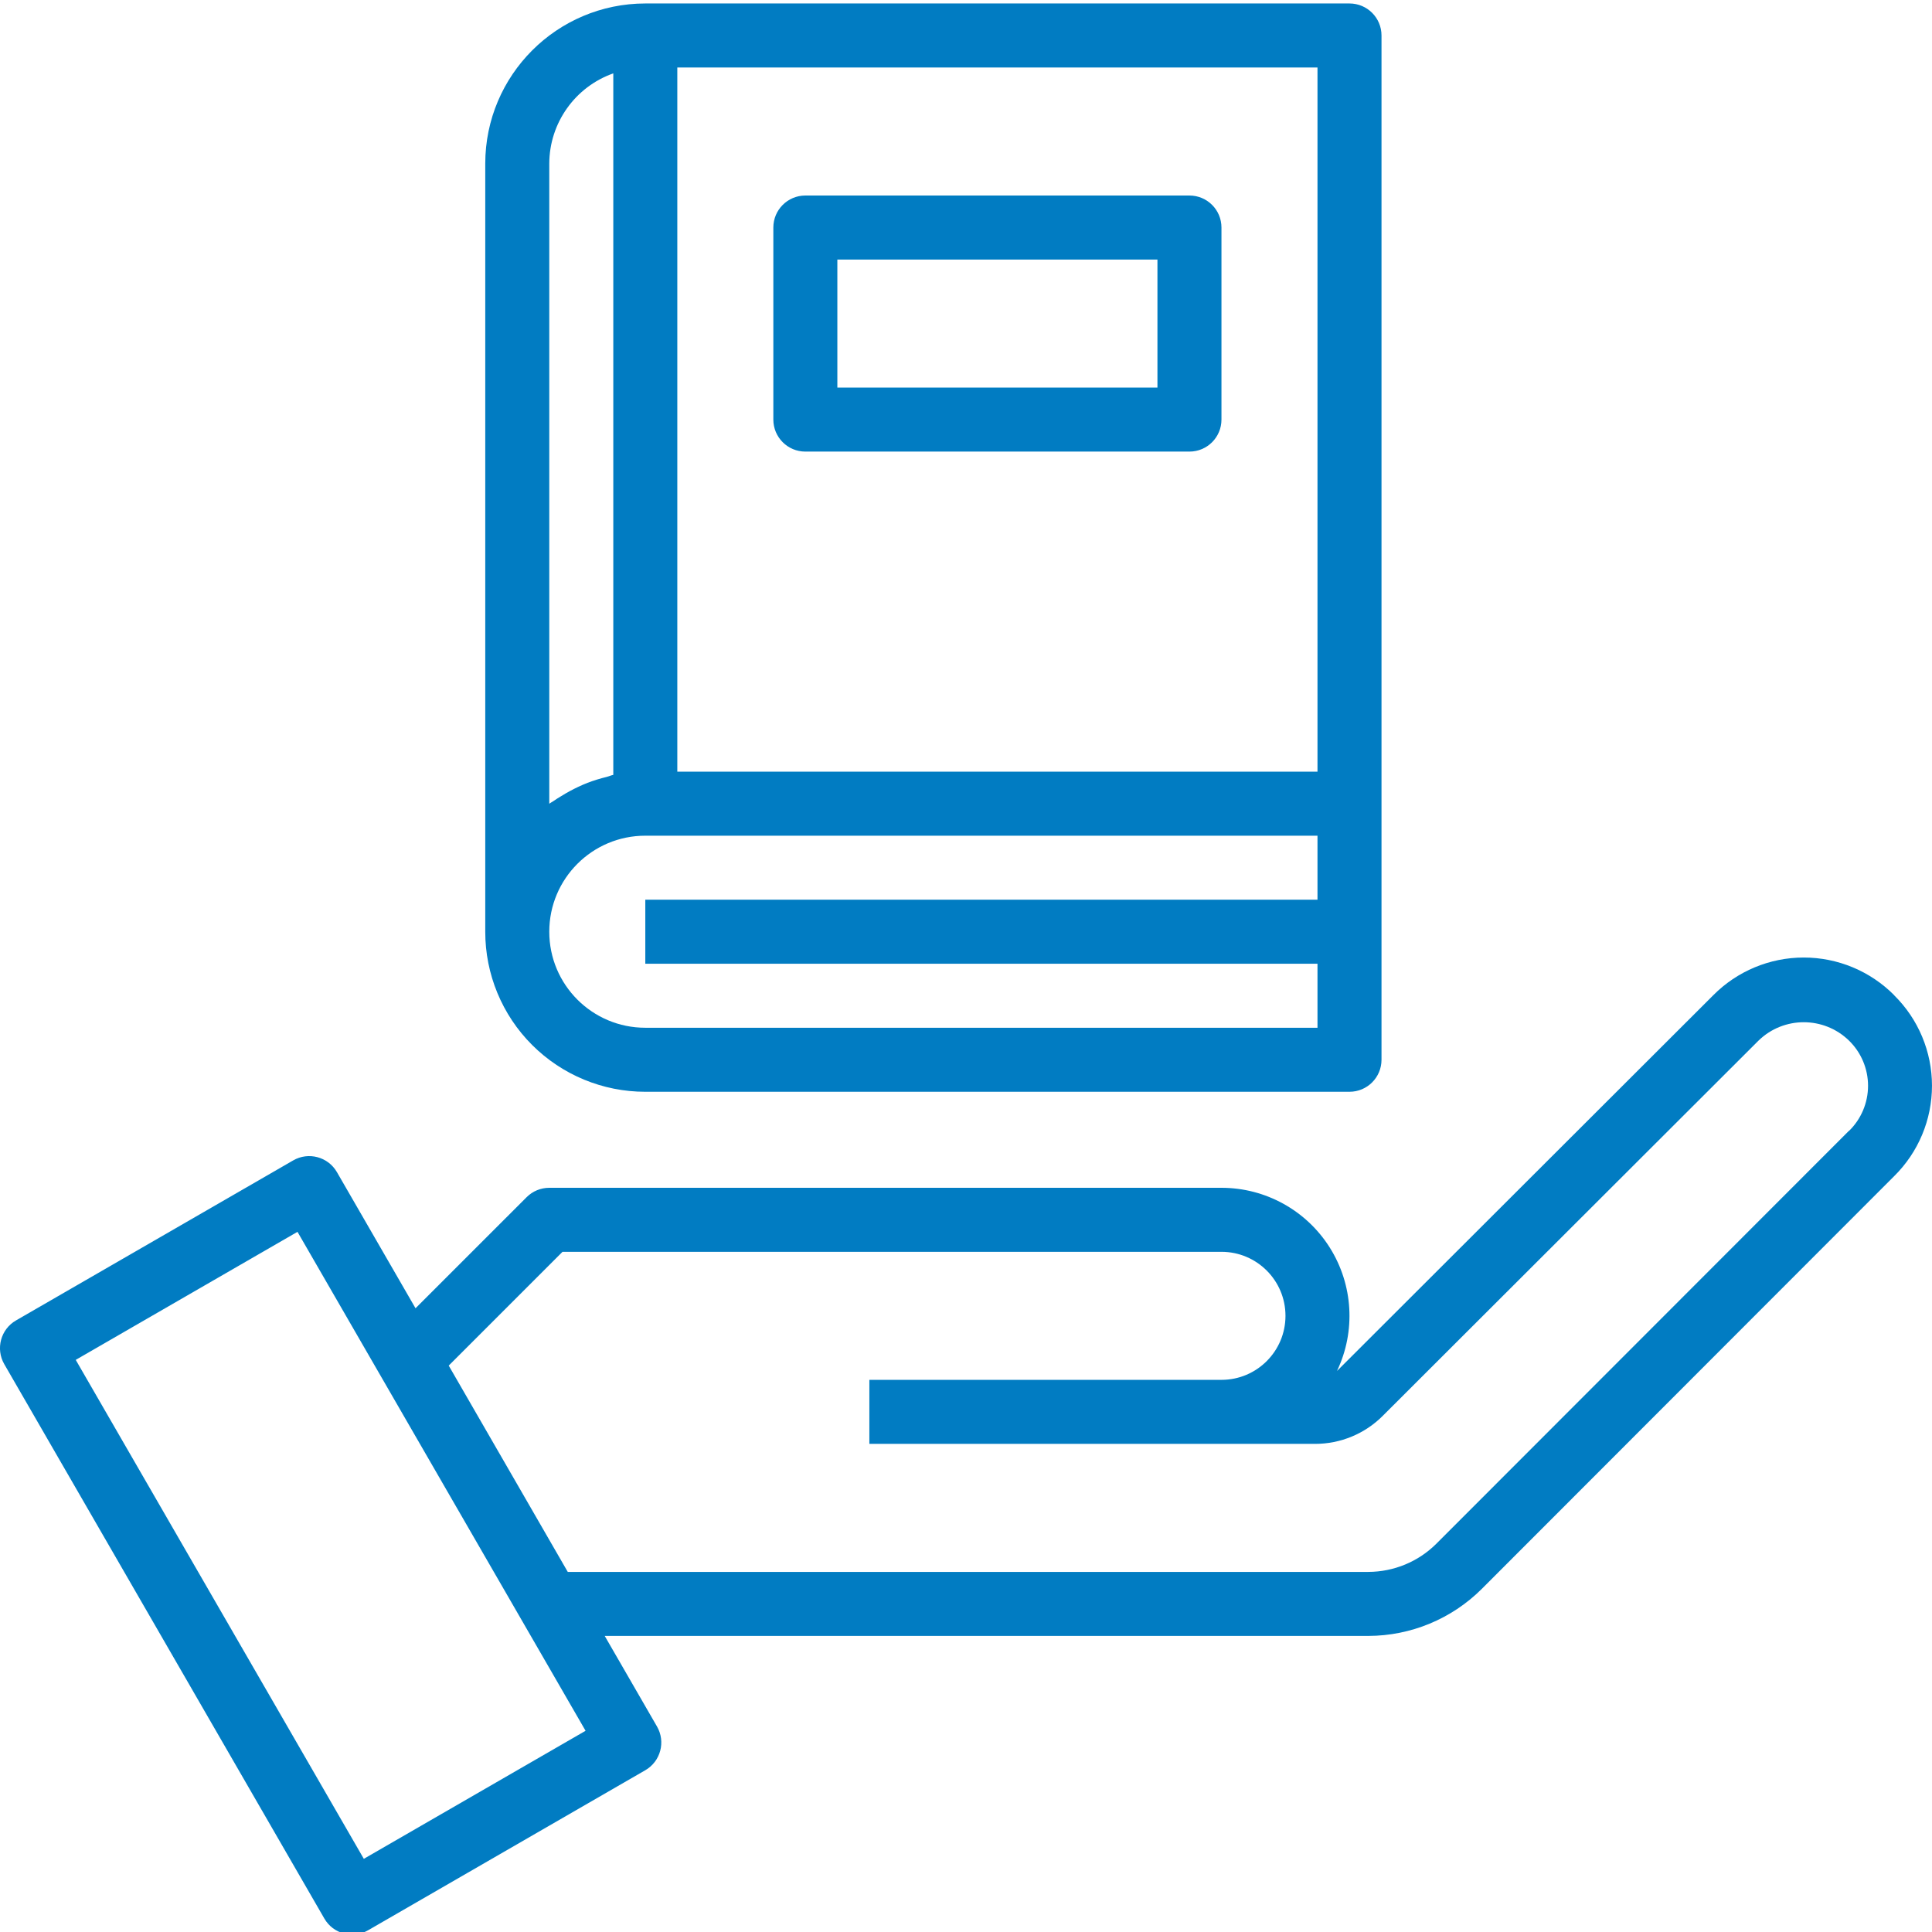
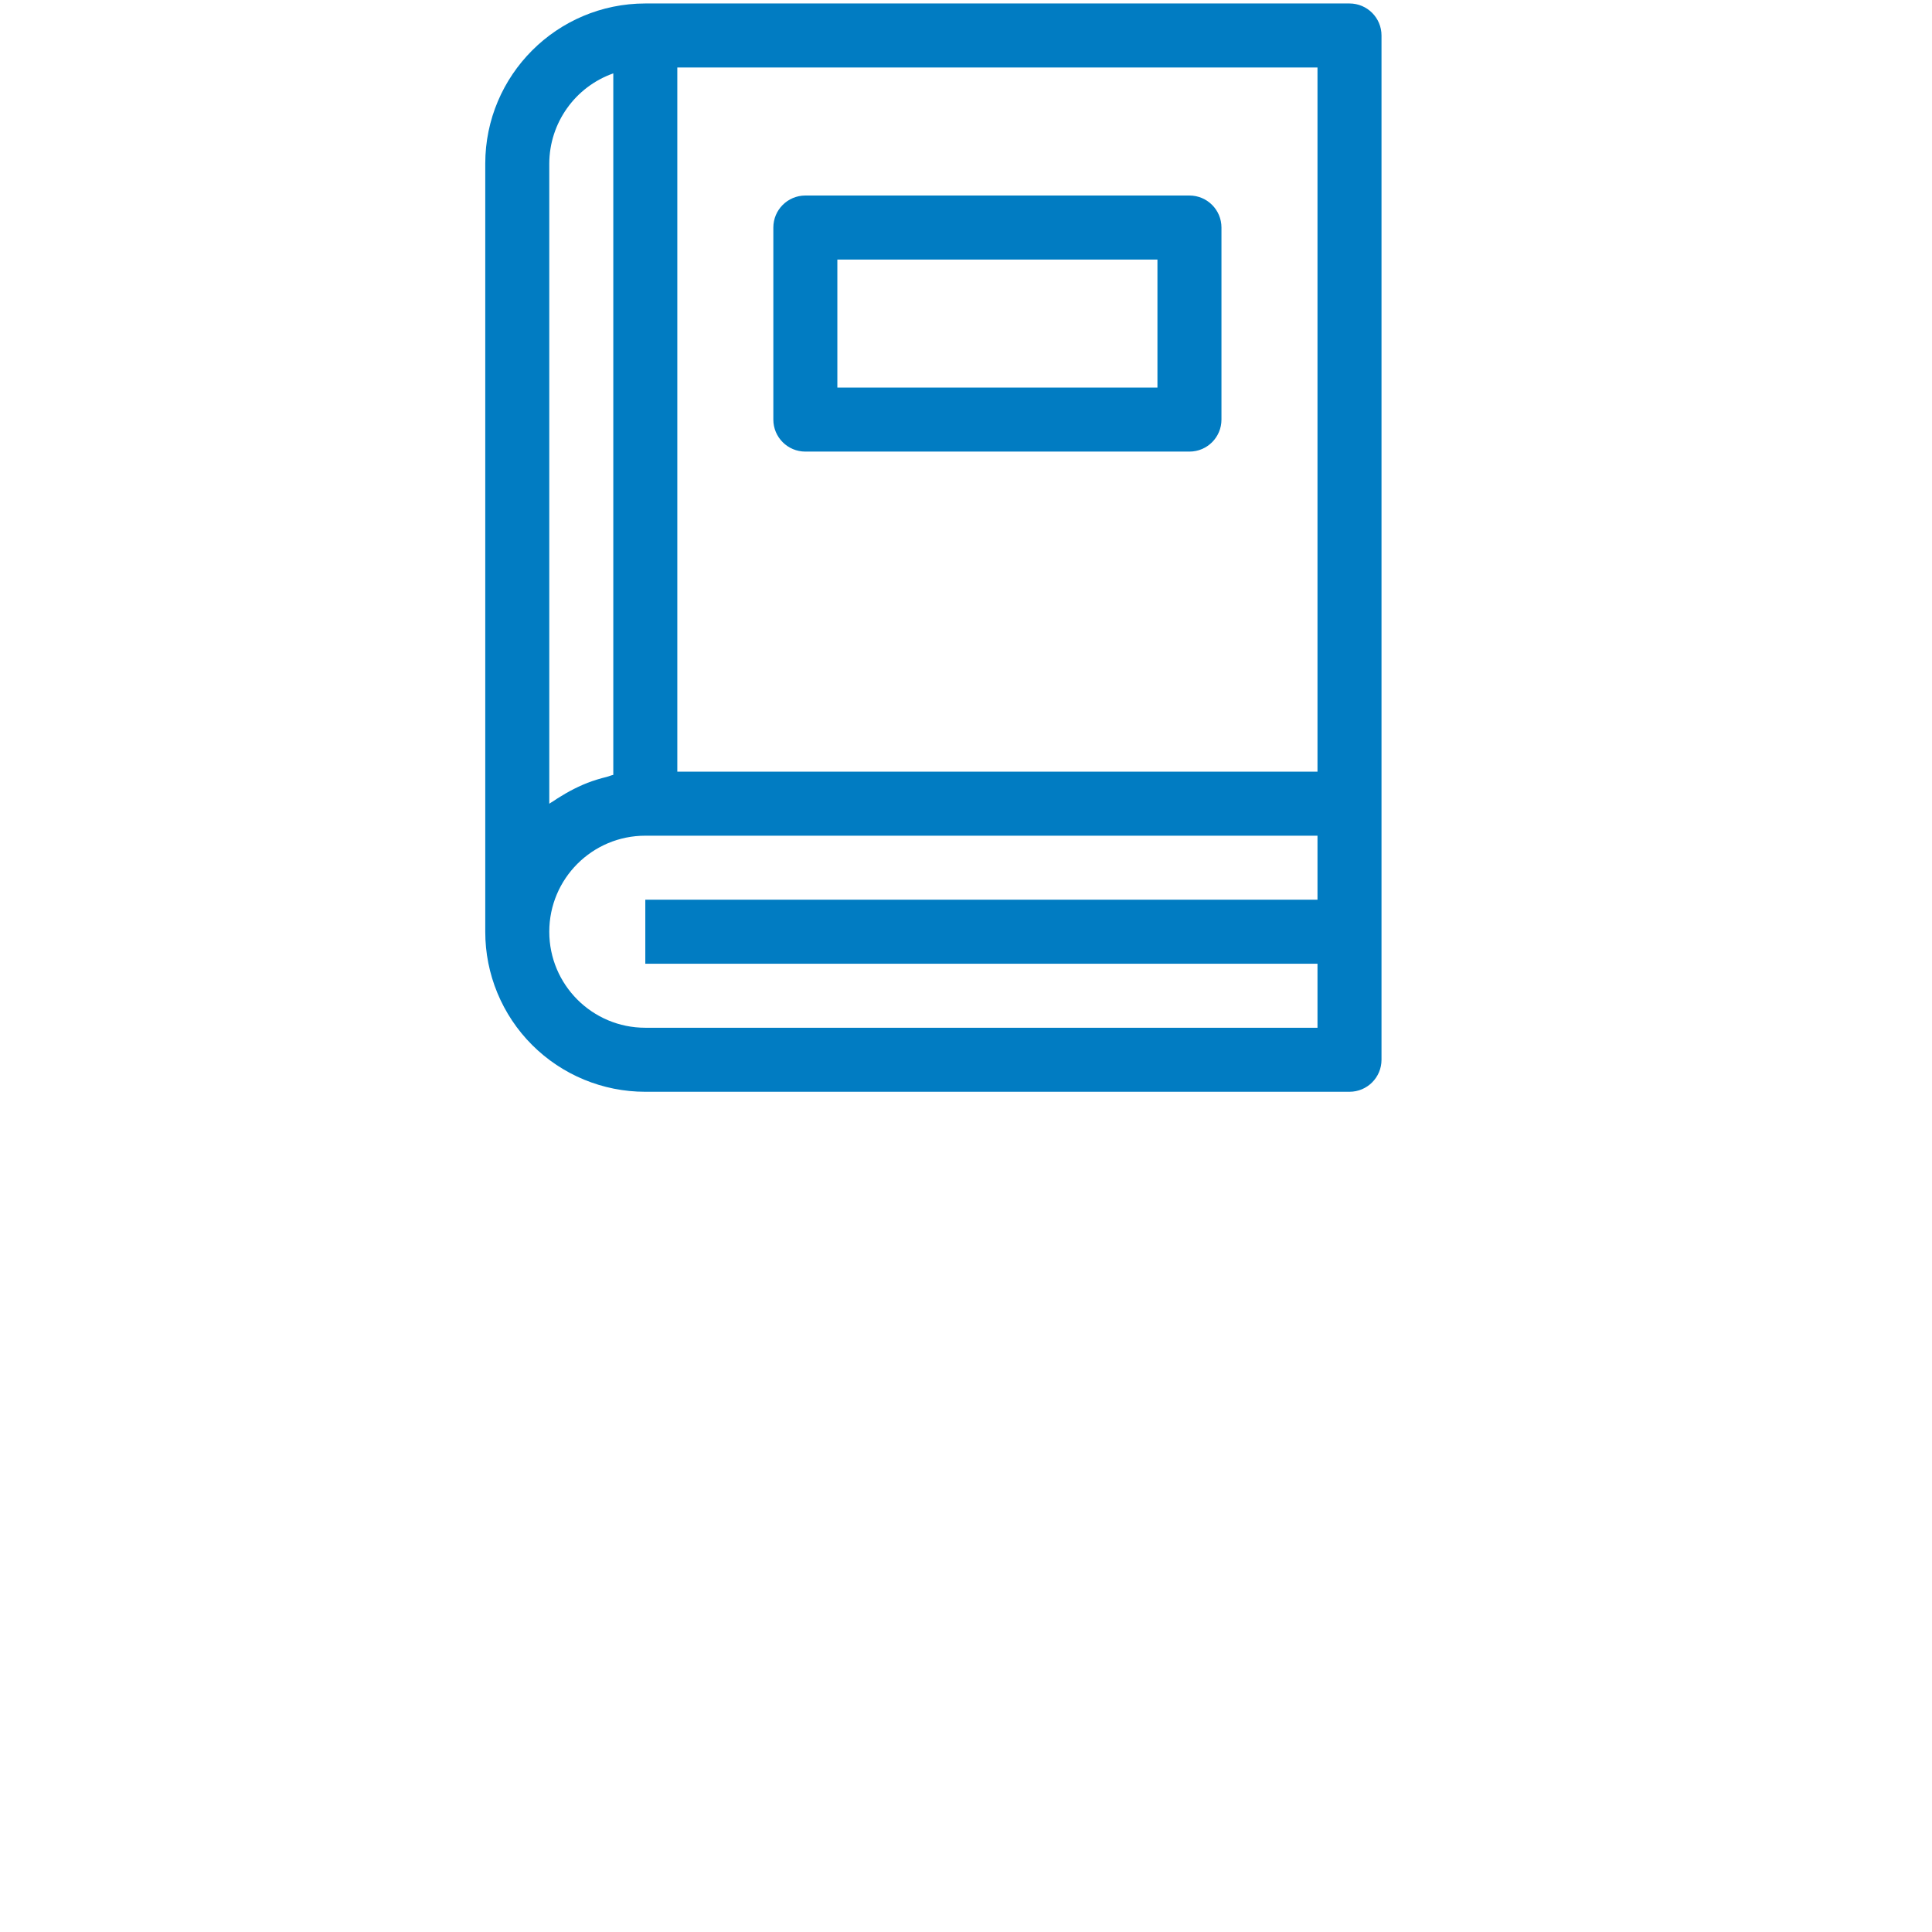
<svg xmlns="http://www.w3.org/2000/svg" height="80px" viewBox="0 0 482.865 482" width="80px" fill="#017cc2">
-   <path d="m473.441 248.32c-5.984-6.039-14.129-9.438-22.629-9.438s-16.648 3.398-22.629 9.438l-93.84 93.711-.184.176c4.727-9.914 4.043-21.559-1.82-30.848-5.859-9.293-16.074-14.926-27.059-14.926h-168c-2.125 0-4.156.844-5.656 2.344l-27.77 27.766-19.648-34.031c-2.207-3.824-7.102-5.137-10.926-2.926l-69.281 40c-3.828 2.207-5.137 7.102-2.93 10.926l80 138.562c2.211 3.824 7.102 5.137 10.93 2.926l69.281-40c3.824-2.207 5.137-7.102 2.926-10.926l-13.07-22.641h190.863c10.605-.027 20.773-4.23 28.297-11.707l103.109-103.199c6.051-5.965 9.457-14.109 9.457-22.605 0-8.5-3.406-16.645-9.457-22.609zm-382.512 215.824-72-124.703 55.422-32 72 124.703zm371.148-181.93-103.117 103.203c-4.512 4.477-10.605 6.996-16.961 7.016h-200.098l-3.293-5.707-26.457-45.855 28.438-28.438h164.691c8.836 0 16 7.164 16 16 0 8.836-7.164 16-16 16h-88v16h111.359c6.387.016 12.516-2.527 17.016-7.066l93.863-93.734c6.293-6.109 16.301-6.109 22.594 0 3.047 2.969 4.77 7.043 4.77 11.301 0 4.254-1.723 8.332-4.77 11.297zm0 0" />
  <path d="m161.281 272.434h176c4.418 0 8-3.582 8-8v-256c0-4.418-3.582-8-8-8h-176c-22.082.023-39.977 17.918-40 40v192c-.012 10.609 4.199 20.793 11.703 28.293 7.504 7.504 17.684 11.715 28.297 11.707zm0-16c-13.258 0-24-10.746-24-24 0-13.258 10.742-24 24-24h168v16h-168v16h168v16zm168-64h-160v-176h160zm-192-152c.039-10.137 6.445-19.152 16-22.527v175.324c-.57.121-1.09.363-1.648.508-1.629.395-3.234.891-4.801 1.484-.801.312-1.551.648-2.32 1.008-1.457.684-2.875 1.453-4.238 2.305-.672.418-1.355.801-1.992 1.273-.328.223-.691.391-1 .633zm0 0" />
  <path d="m201.281 112.434h96c4.418 0 8-3.582 8-8v-48c0-4.418-3.582-8-8-8h-96c-4.418 0-8 3.582-8 8v48c0 4.418 3.582 8 8 8zm8-48h80v32h-80zm0 0" />
</svg>